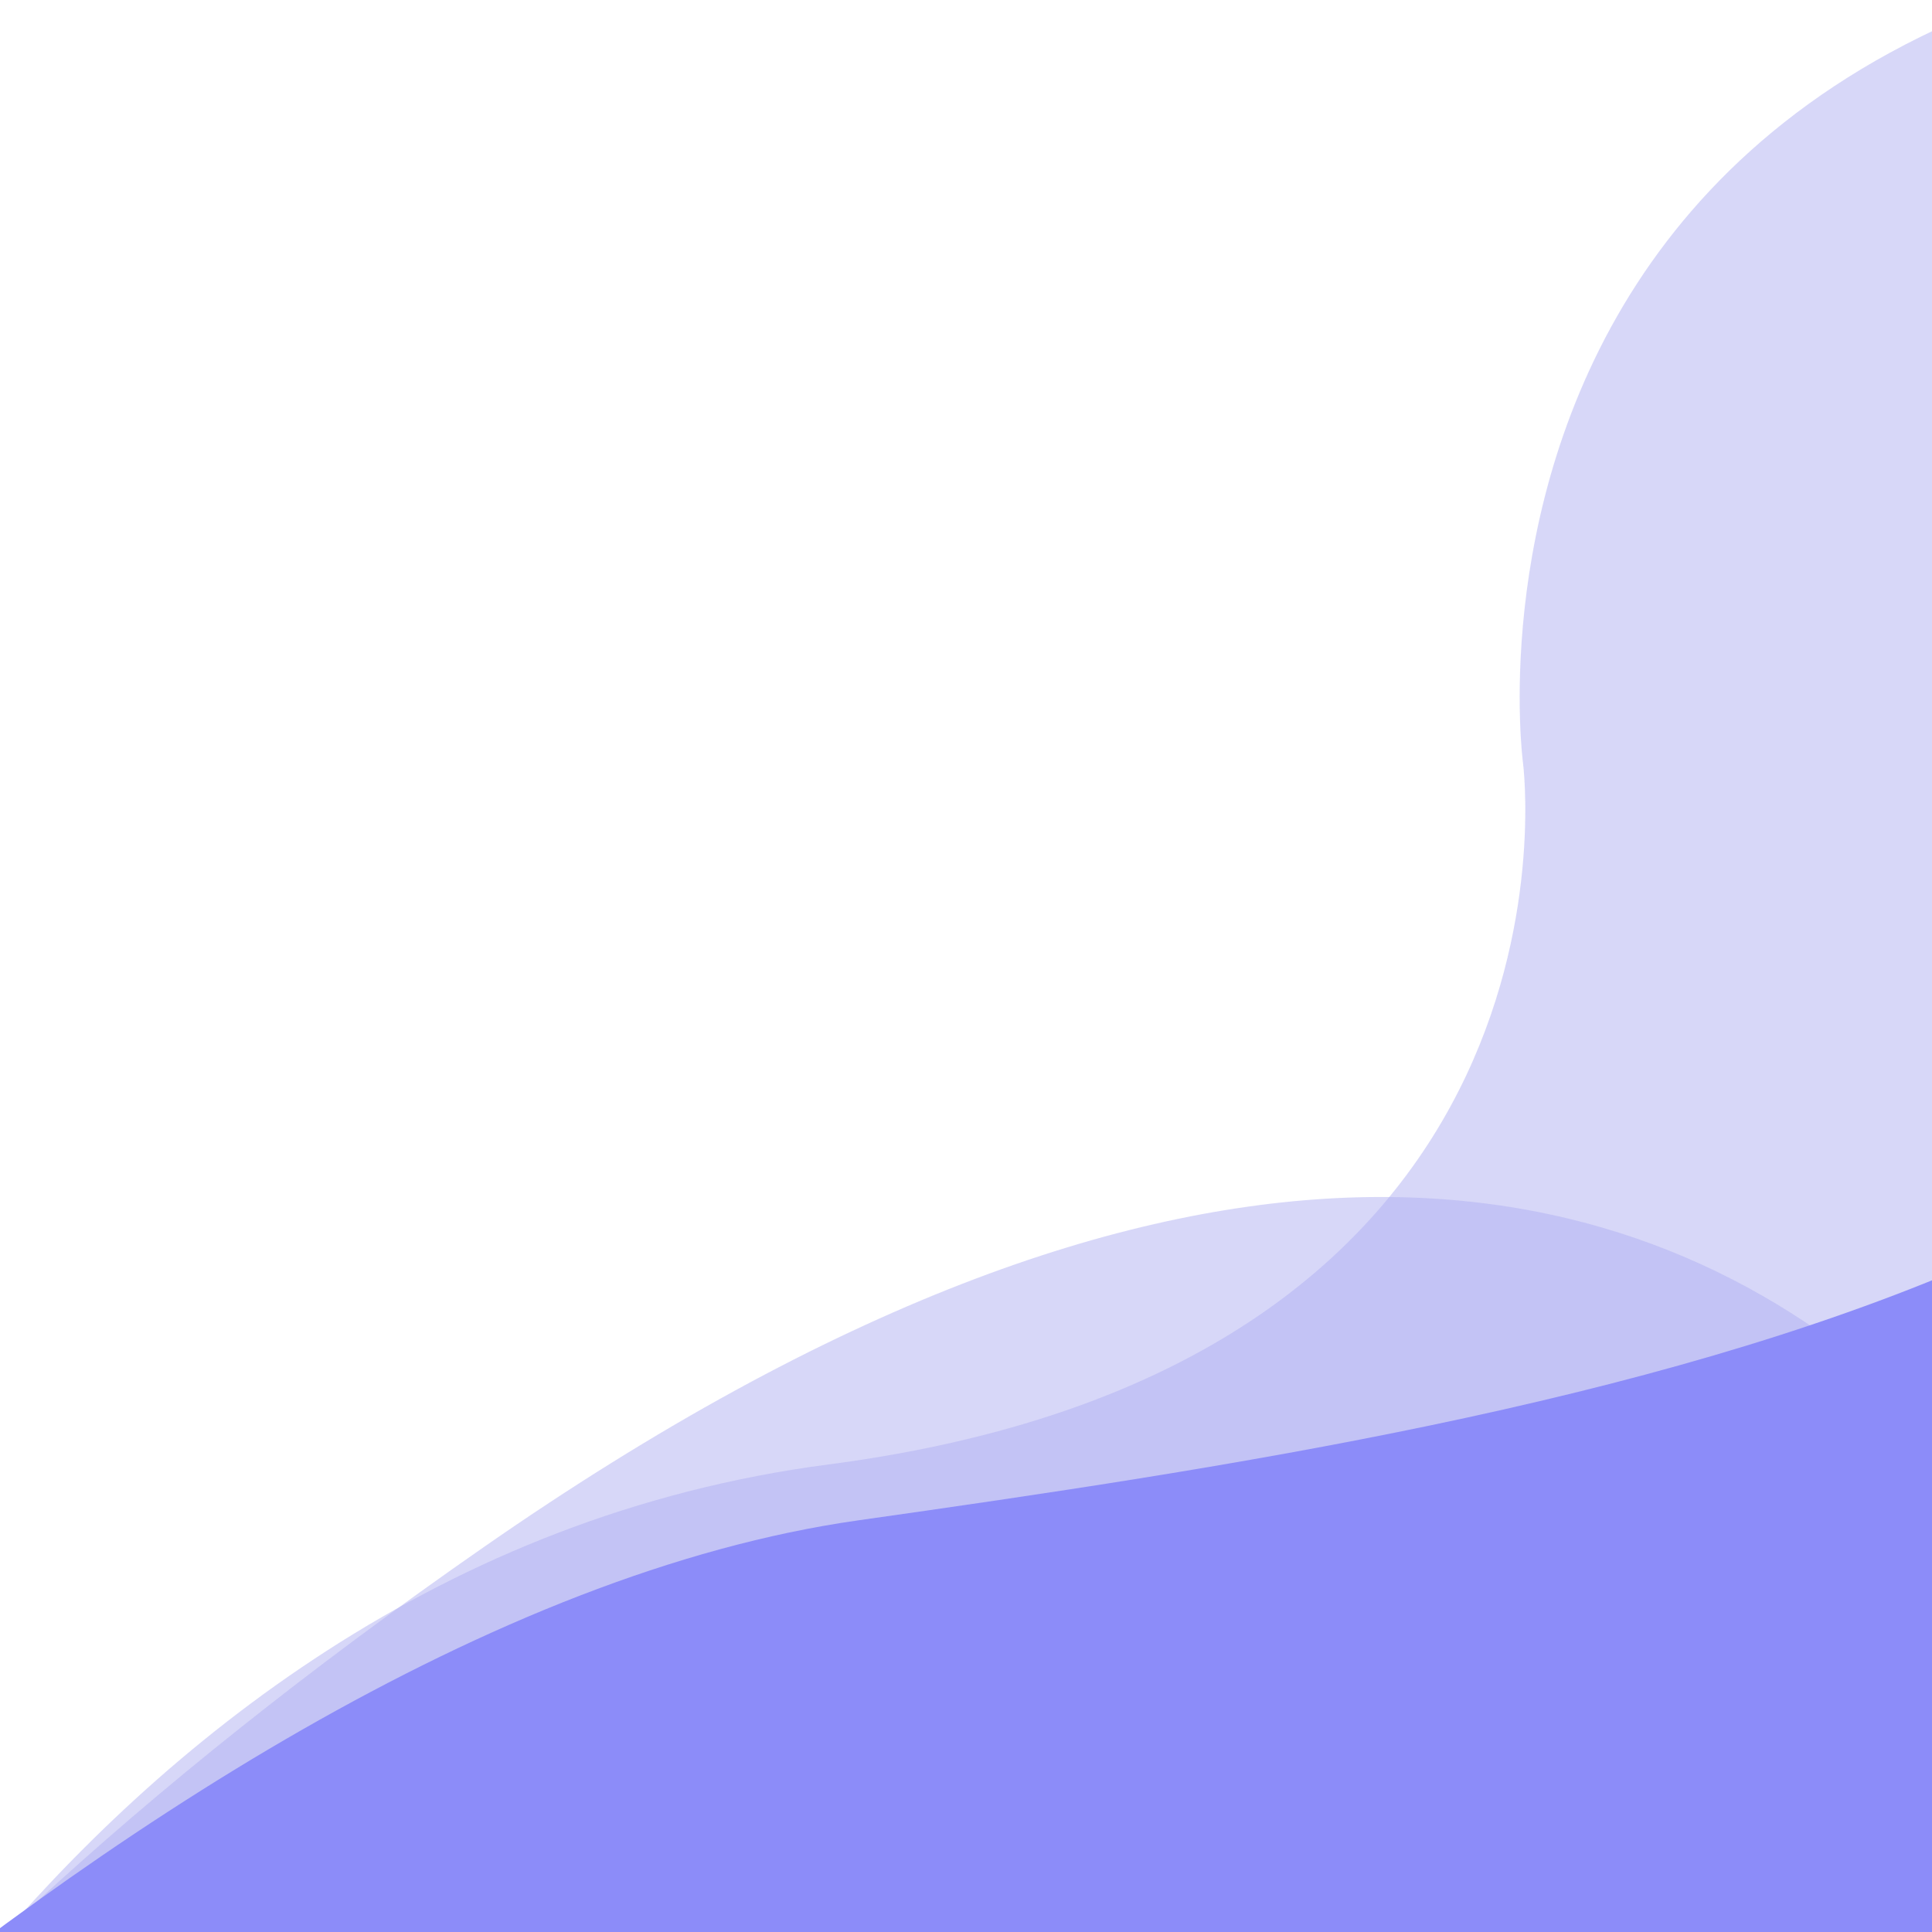
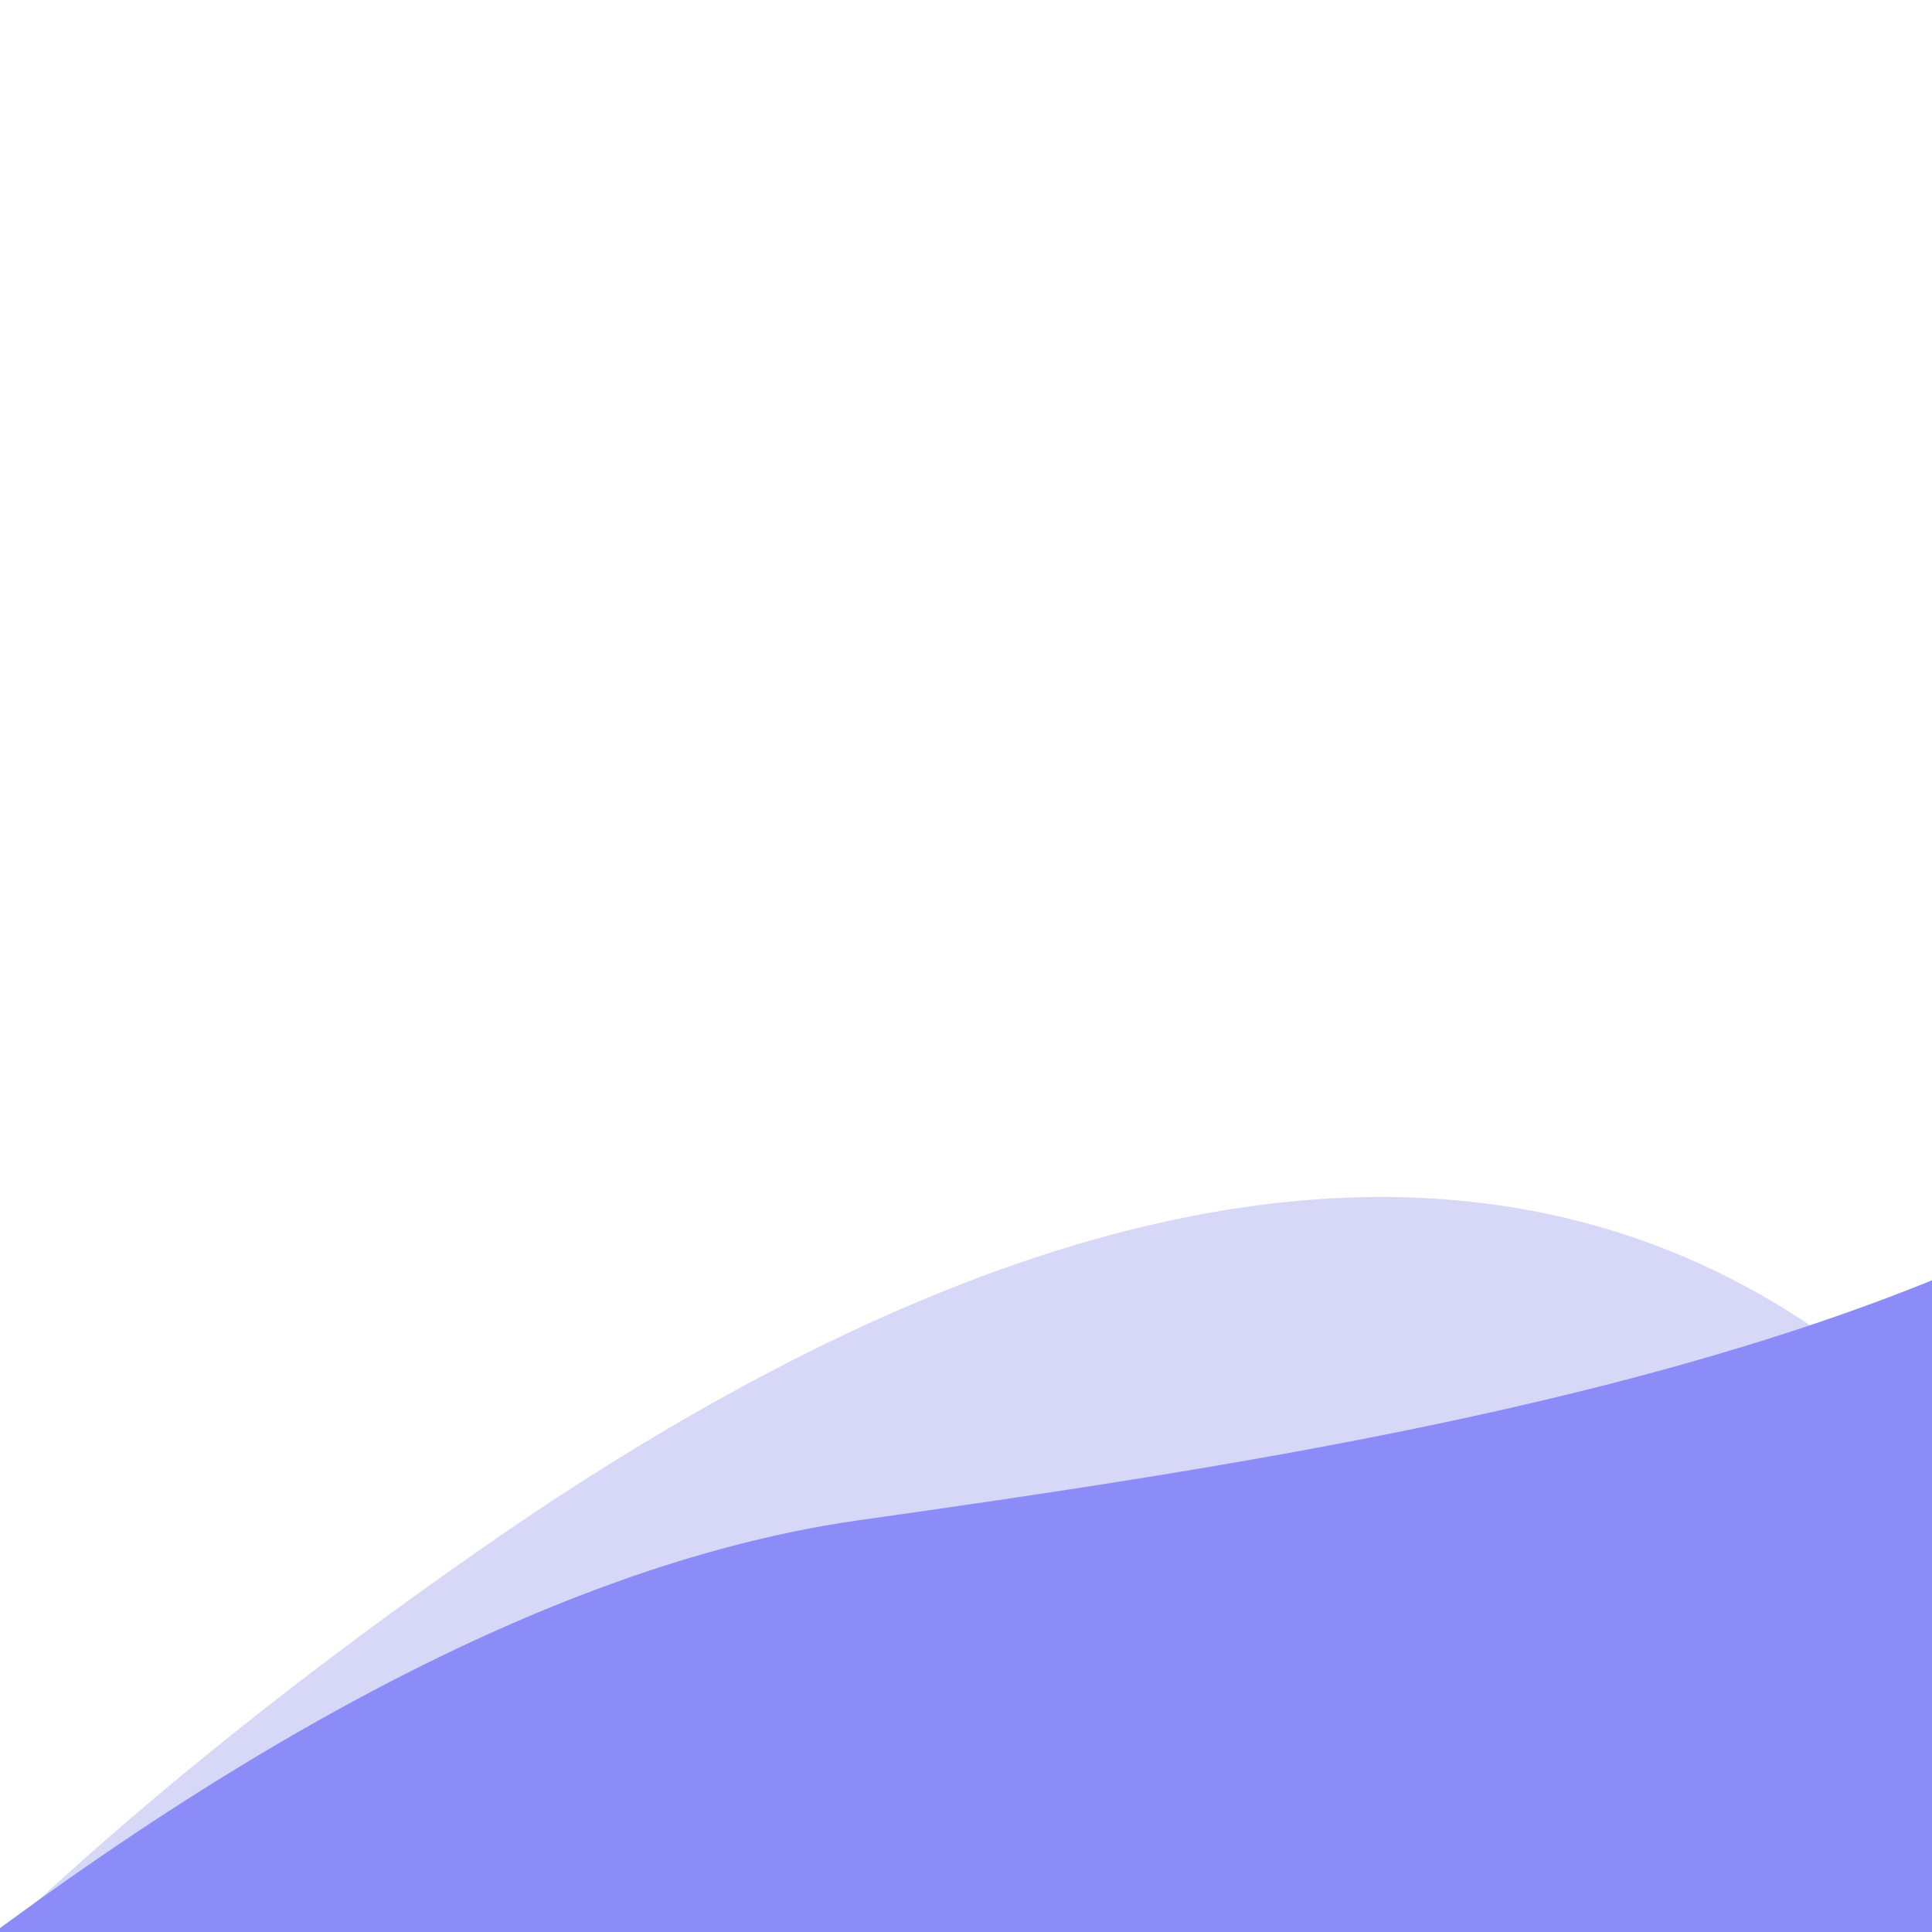
<svg xmlns="http://www.w3.org/2000/svg" id="Layer_1" data-name="Layer 1" viewBox="0 0 512 512">
  <defs>
    <clipPath id="clip-path">
      <path class="cls-1" d="M580.54 0h512v512h-512z" />
    </clipPath>
    <clipPath id="clip-path-4">
      <path class="cls-1" d="M0 0h512v512H0z" />
    </clipPath>
    <style>.cls-1{fill:none}.cls-2{clip-path:url(#clip-path)}.cls-3{fill:#a5a5db}.cls-3,.cls-6{opacity:.5;isolation:isolate}.cls-5{clip-path:url(#clip-path-4)}.cls-6{fill:#b1b1f2}</style>
  </defs>
  <g class="cls-2">
-     <path class="cls-3" d="M505.14 630.8S594.74 414.9 800 388.1s184.1-186 184.1-186-35.56-266.2 347.9-216S1500.24 705 1500.24 705l-636.6 141.2Z" />
-   </g>
+     </g>
  <g class="cls-2">
-     <path class="cls-3" d="M787.74 1431.5s-414-277.4-389.1-415.9-62-346.9 310.1-605.6S1171 515.7 1171 515.7s-239.4 828.6-264.8 816.7-118.46 99.1-118.46 99.1Z" />
-   </g>
+     </g>
  <path d="M391.14 683.3s222-252.8 416.9-280.4 447.2-67.8 438-259.6 282.6 625.6 282.6 625.6-848.2 140.7-854.2 140.9-283.3-226.5-283.3-226.5Z" style="fill:#837fcb" class="cls-2" />
  <g class="cls-5">
-     <path class="cls-6" d="M-75.4 630.8s89.6-215.9 294.9-242.7 184.1-186 184.1-186S368-64.1 751.5-13.9 919.7 705 919.7 705L283.1 846.2Z" />
-   </g>
+     </g>
  <g class="cls-5">
    <path class="cls-6" d="M207.2 1431.5s-414-277.4-389.1-415.9-62-346.9 310.1-605.6 462.3 105.7 462.3 105.7-239.4 828.6-264.8 816.7-118.5 99.1-118.5 99.1Z" />
  </g>
  <path d="M-189.4 683.3s222-252.8 416.9-280.4 447.2-67.8 438-259.6 282.6 625.6 282.6 625.6S99.9 909.6 93.9 909.8s-283.3-226.5-283.3-226.5Z" style="fill:#8c8cf9" class="cls-5" />
</svg>